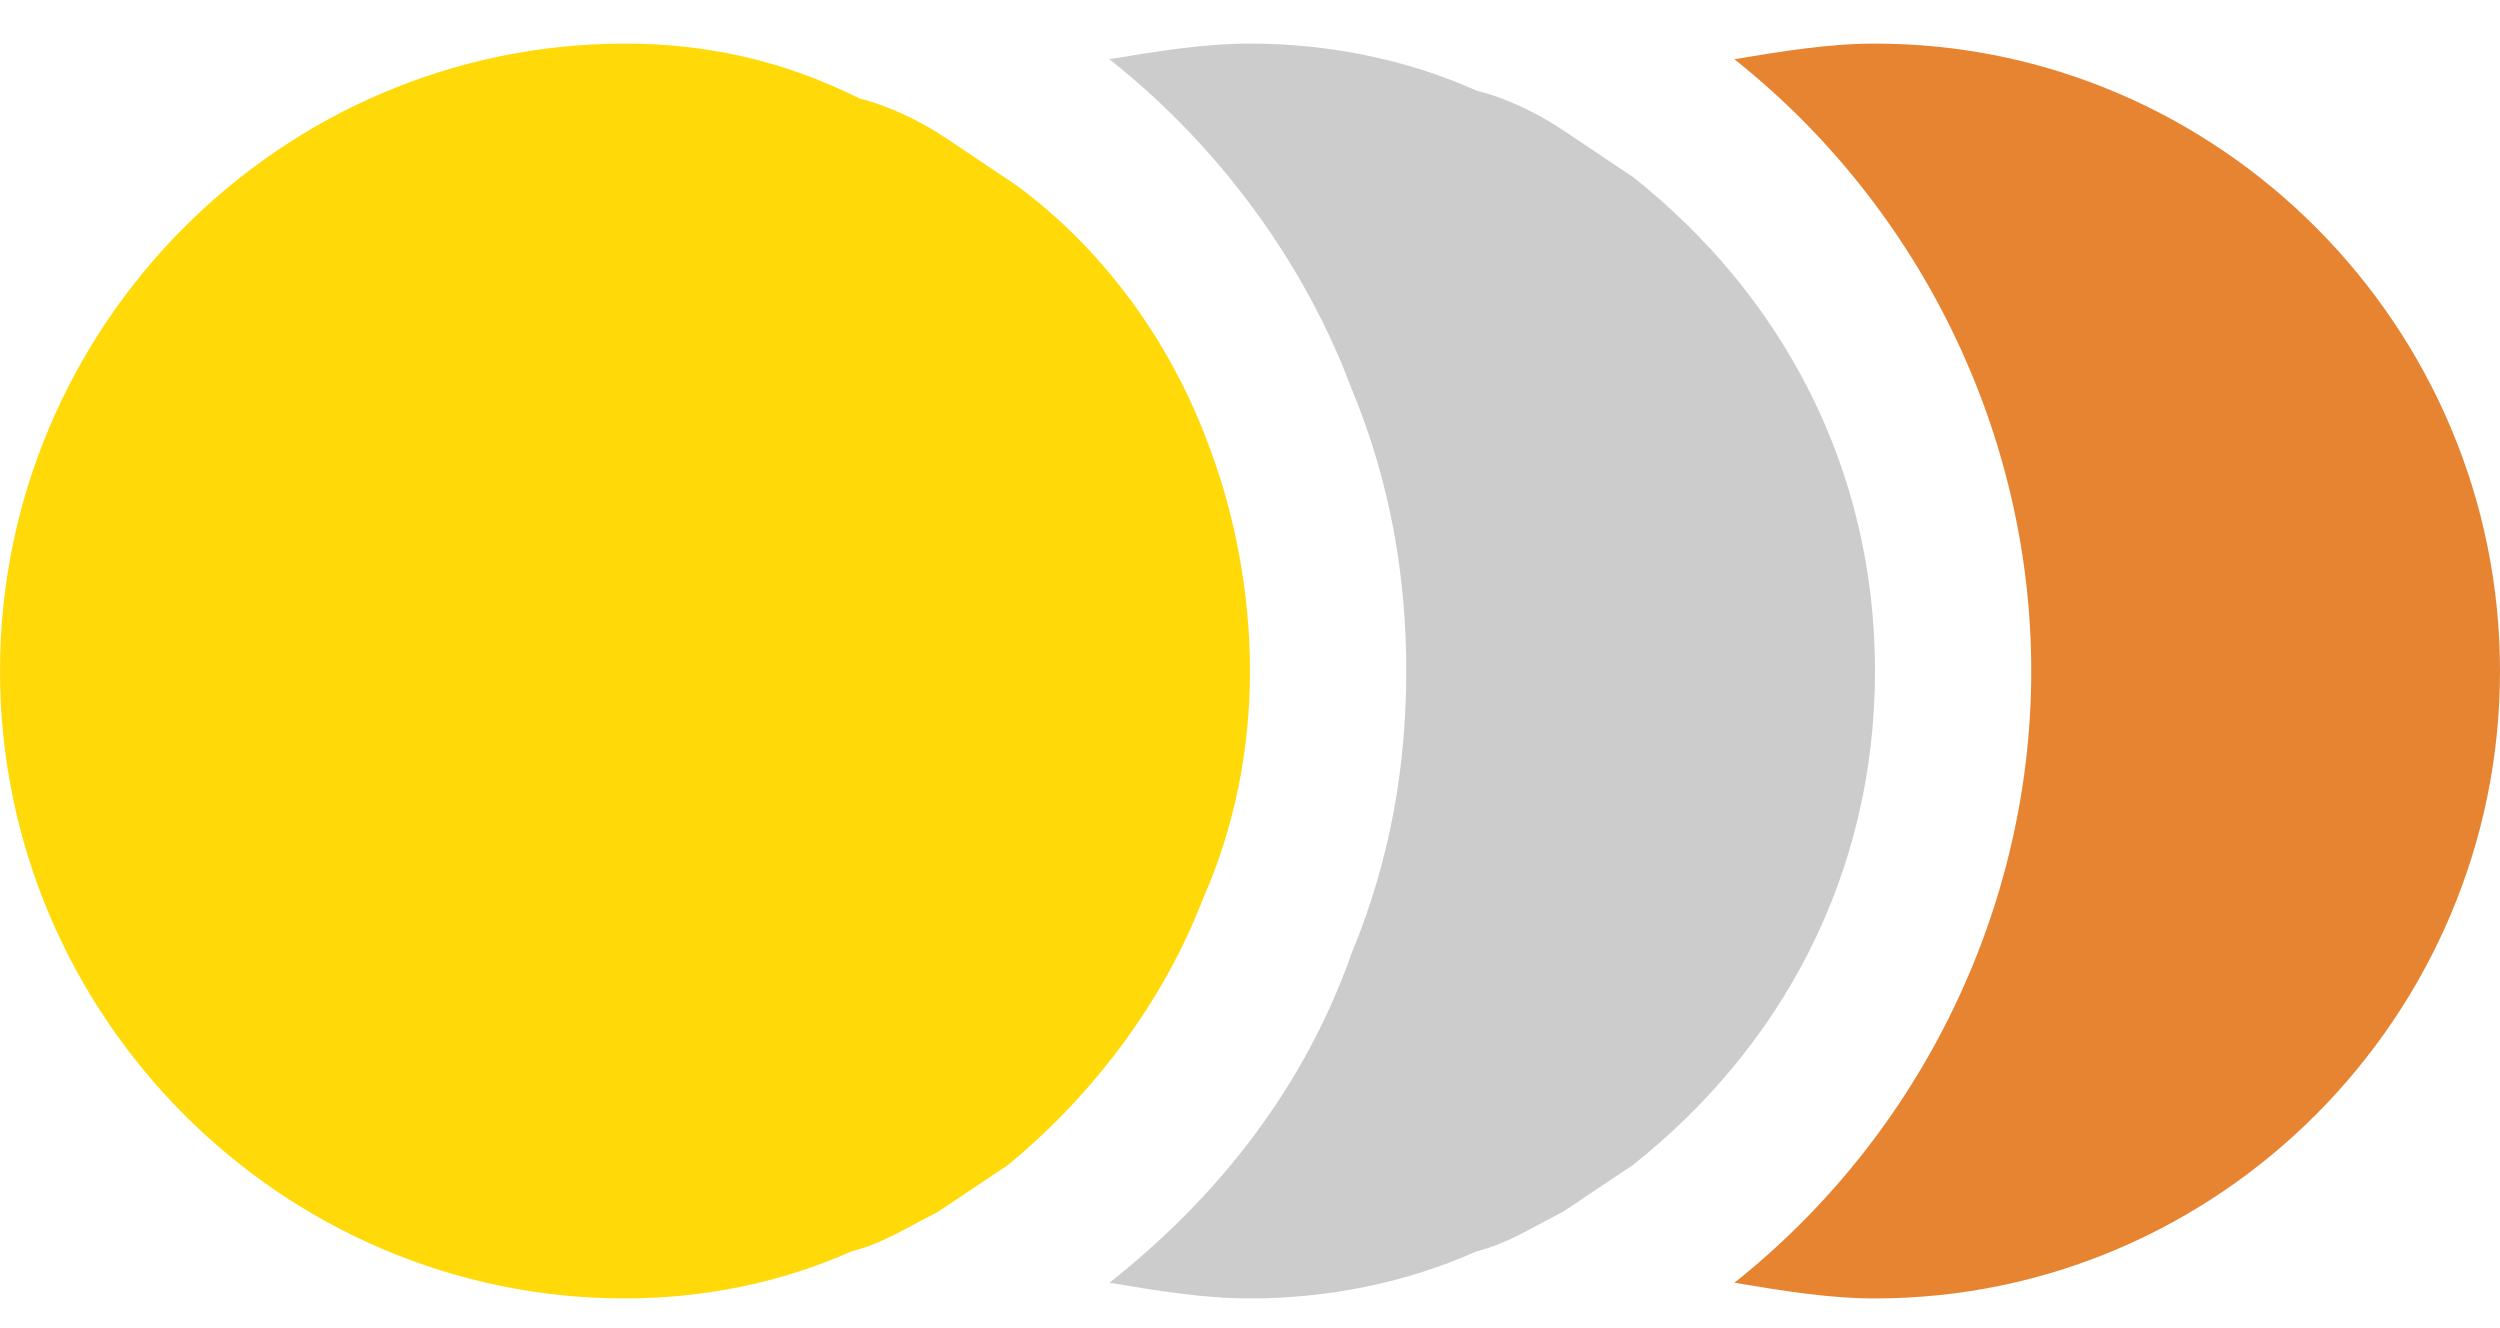
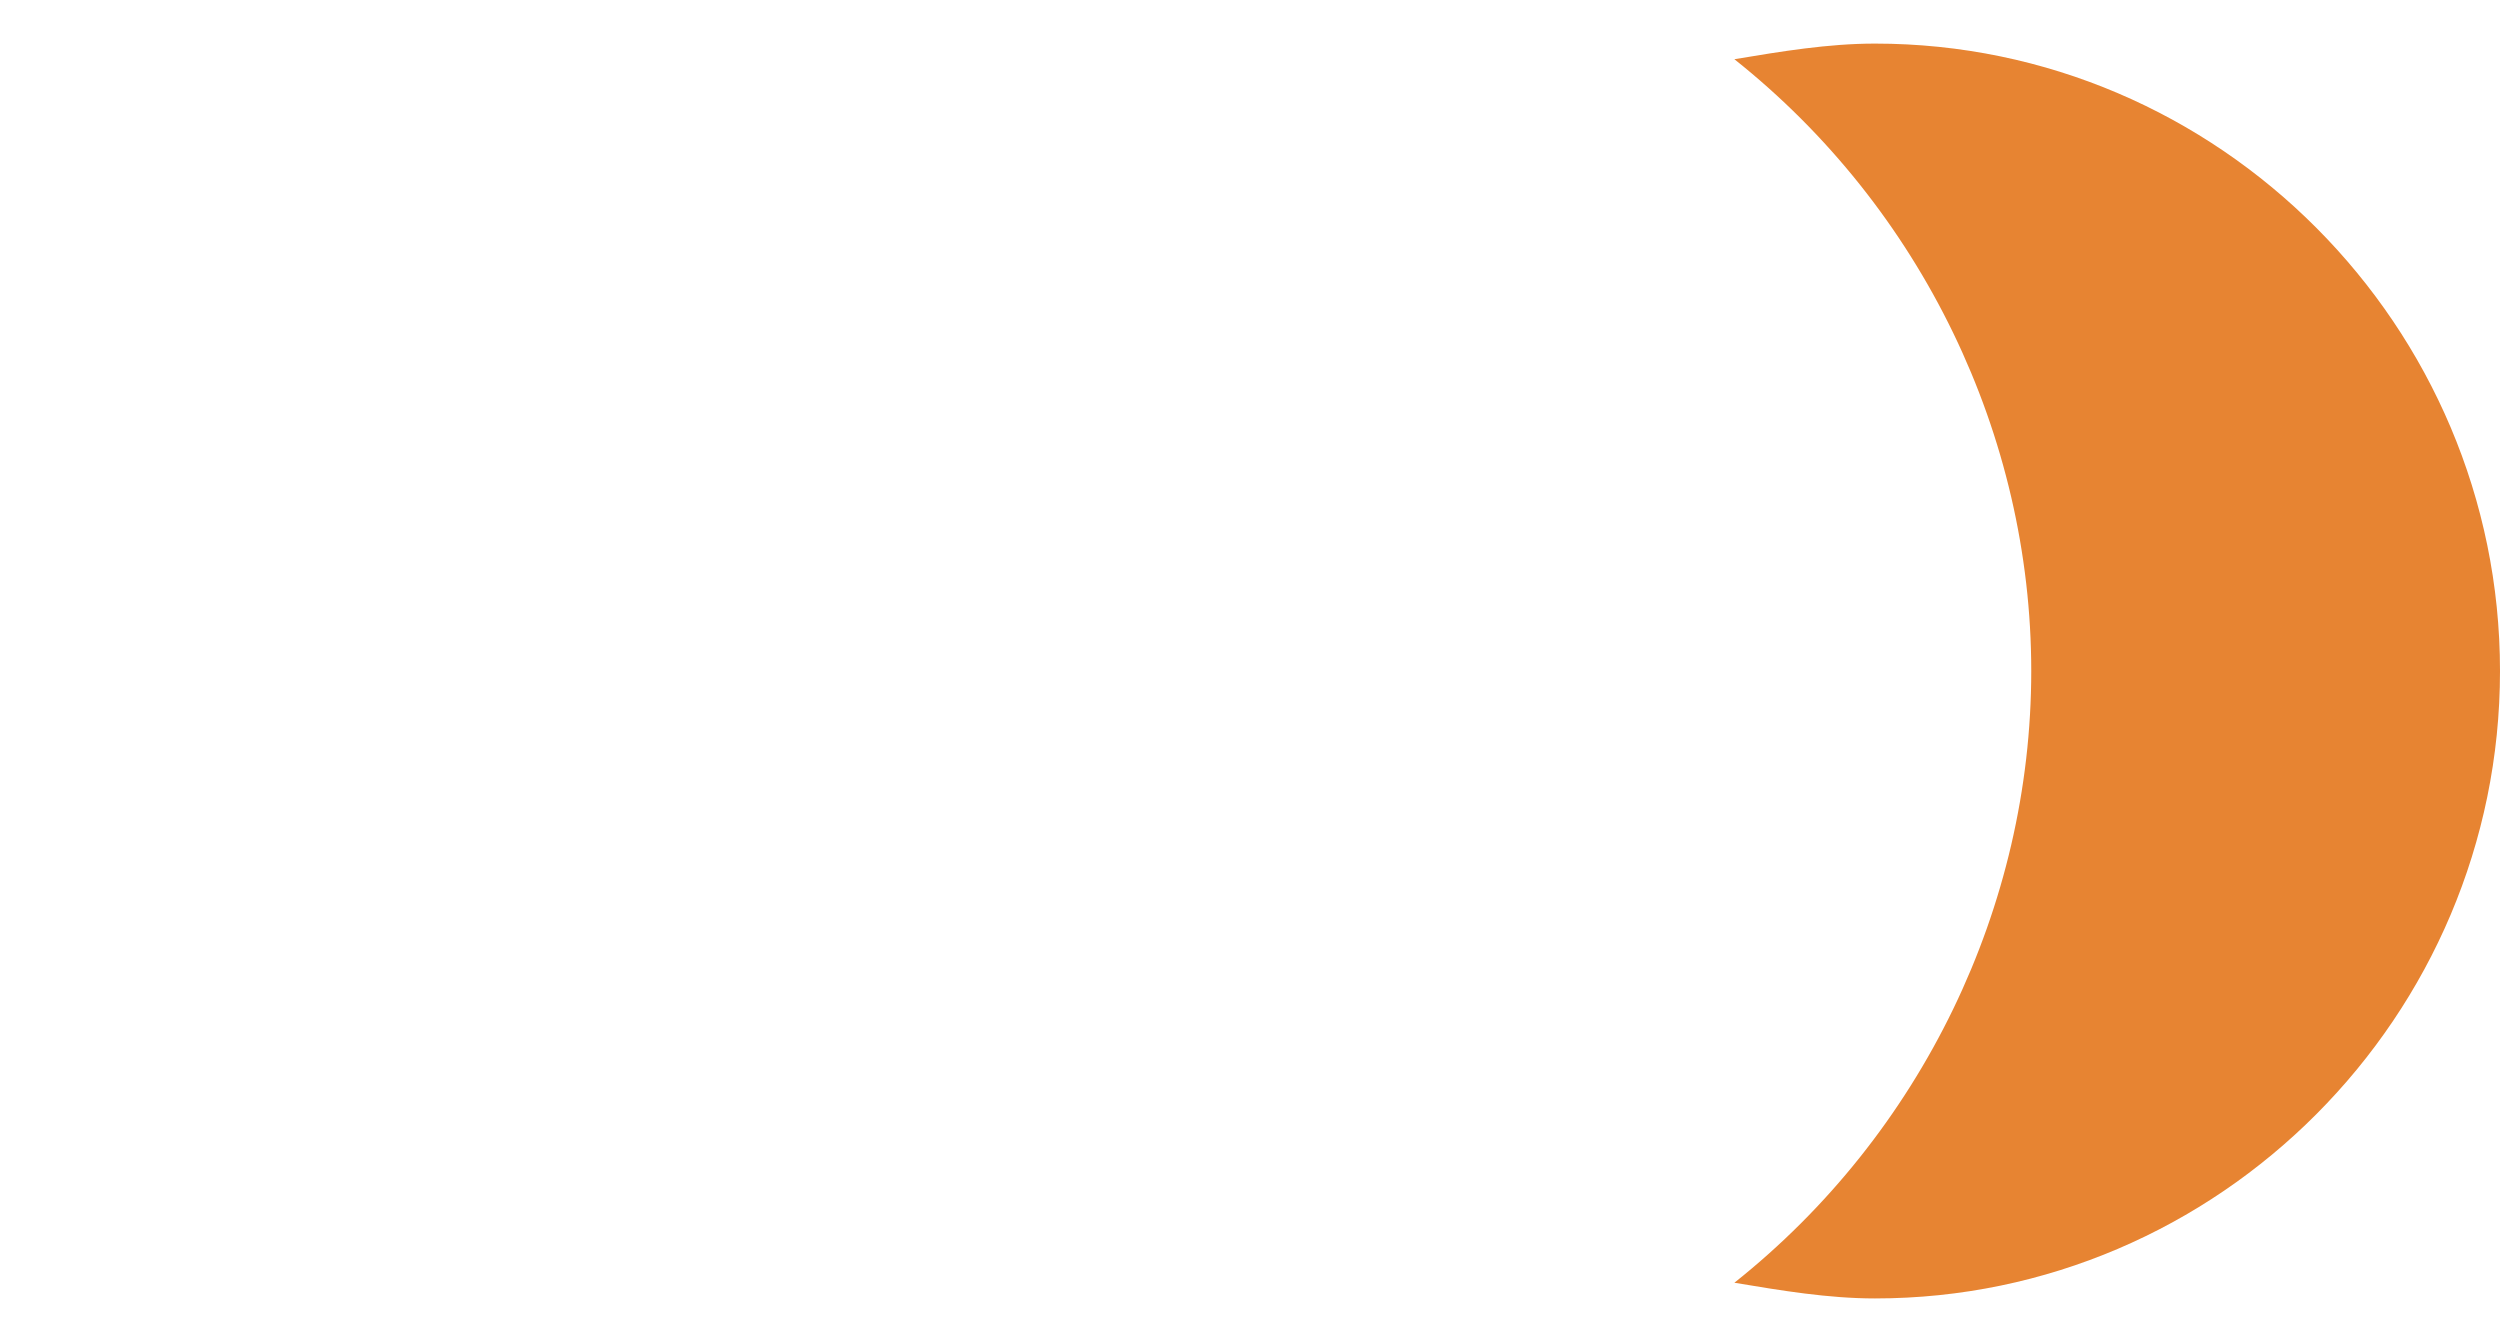
<svg xmlns="http://www.w3.org/2000/svg" width="32" height="17" viewBox="0 0 32 17" fill="none">
  <path d="M24 0.558C23.4 0.558 22.8 0.658 22.2 0.758C24.6 2.666 26 5.577 26 8.589C26 11.6 24.6 14.511 22.2 16.419C22.8 16.519 23.4 16.62 24 16.62C28.4 16.62 32 13.006 32 8.589C32 4.172 28.4 0.558 24 0.558Z" fill="#E78432" />
-   <path d="M20.9 2.264C20.6 2.063 20.3 1.863 20 1.662C19.7 1.461 19.3 1.26 18.9 1.16C18 0.758 17 0.558 16 0.558C15.4 0.558 14.8 0.658 14.2 0.758C15.6 1.863 16.7 3.369 17.3 4.975C17.8 6.179 18 7.384 18 8.589C18 9.793 17.8 10.998 17.3 12.203C16.7 13.909 15.6 15.315 14.2 16.419C14.8 16.519 15.4 16.62 16 16.62C17 16.62 18 16.419 18.9 16.017C19.3 15.917 19.6 15.716 20 15.515C20.3 15.315 20.6 15.114 20.9 14.913C22.8 13.407 24 11.199 24 8.589C24 5.979 22.8 3.77 20.9 2.264Z" fill="#CCCCCC" />
-   <path d="M15.5 5.778C15 4.372 14.1 3.168 13 2.365C12.7 2.164 12.4 1.963 12.1 1.762C11.8 1.562 11.4 1.361 11 1.26C10 0.758 9 0.558 8 0.558C3.6 0.558 0 4.172 0 8.589C0 13.006 3.6 16.62 8 16.62C9 16.62 10 16.419 10.9 16.017C11.3 15.917 11.6 15.716 12 15.515C12.3 15.315 12.6 15.114 12.9 14.913C14 14.01 14.9 12.805 15.4 11.5C15.8 10.596 16 9.593 16 8.589C16 7.585 15.8 6.581 15.5 5.778Z" fill="#FFDA08" />
</svg>